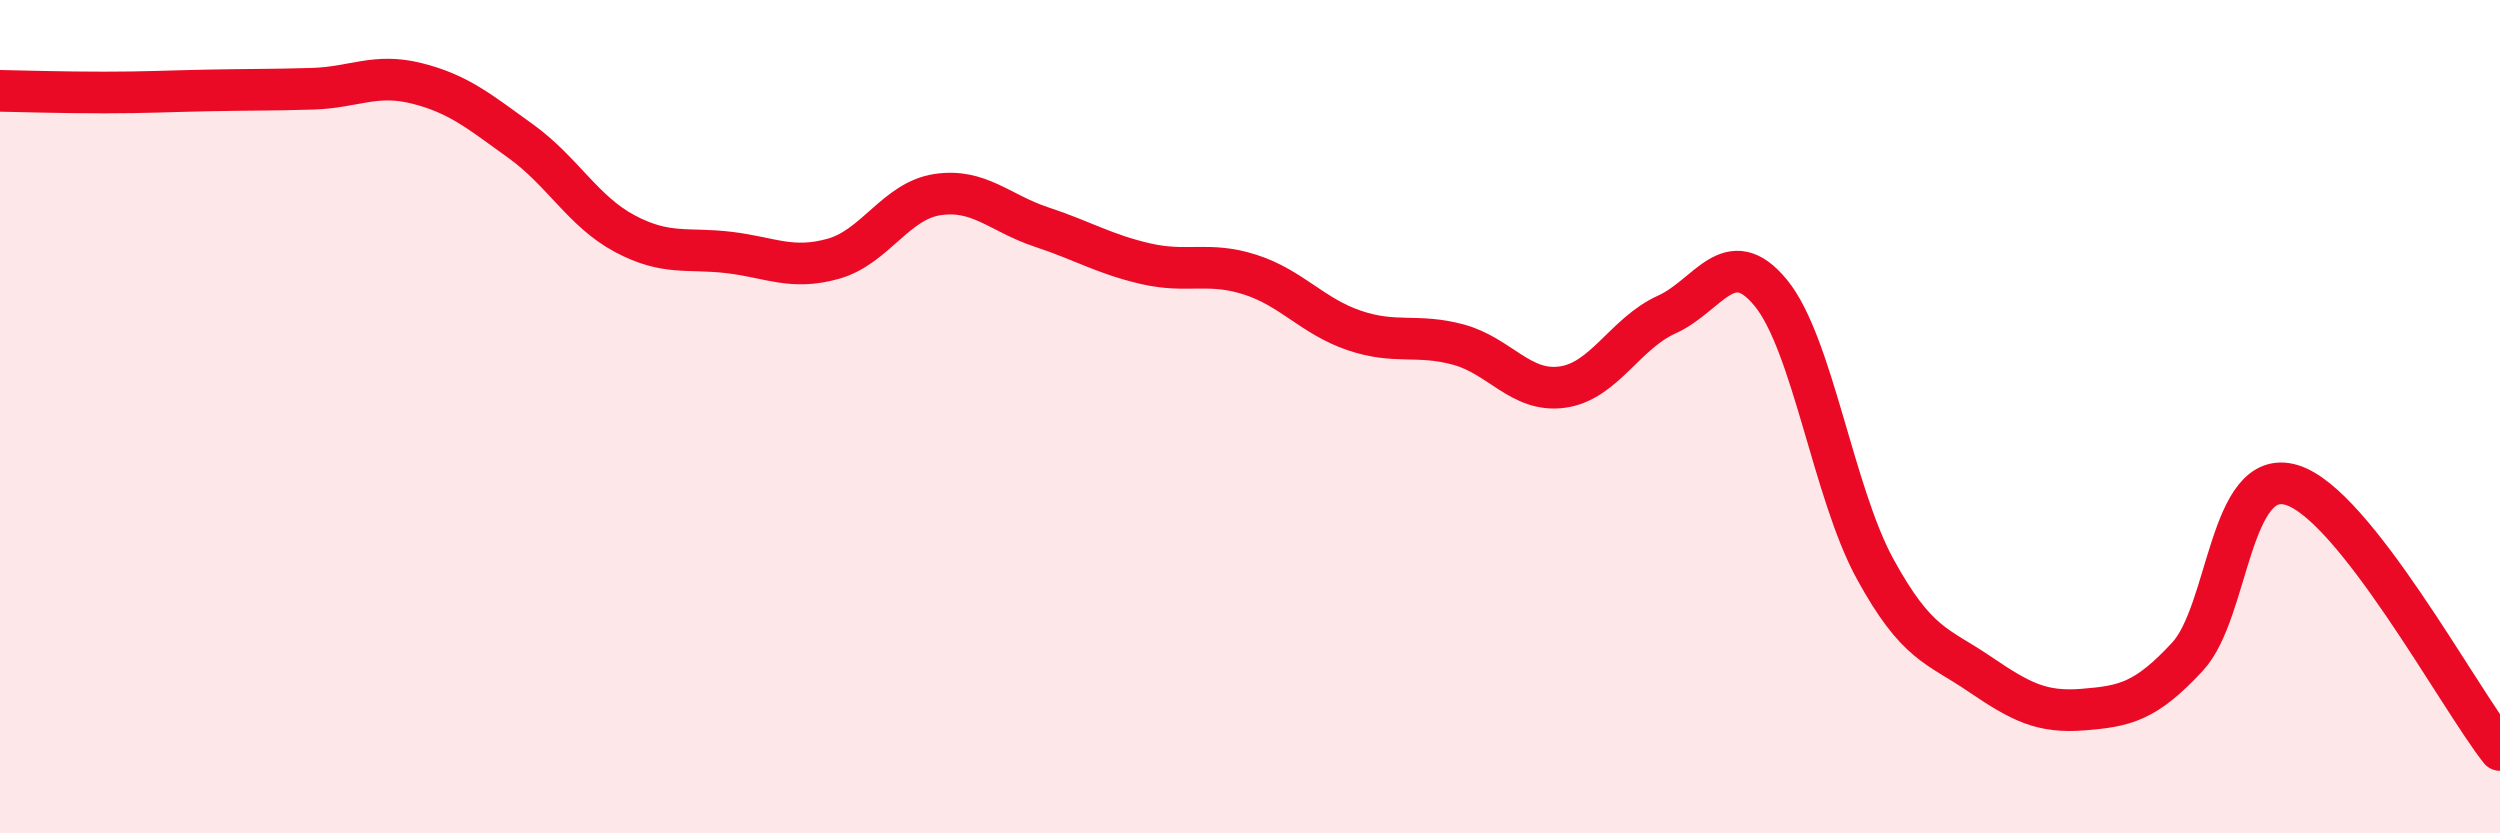
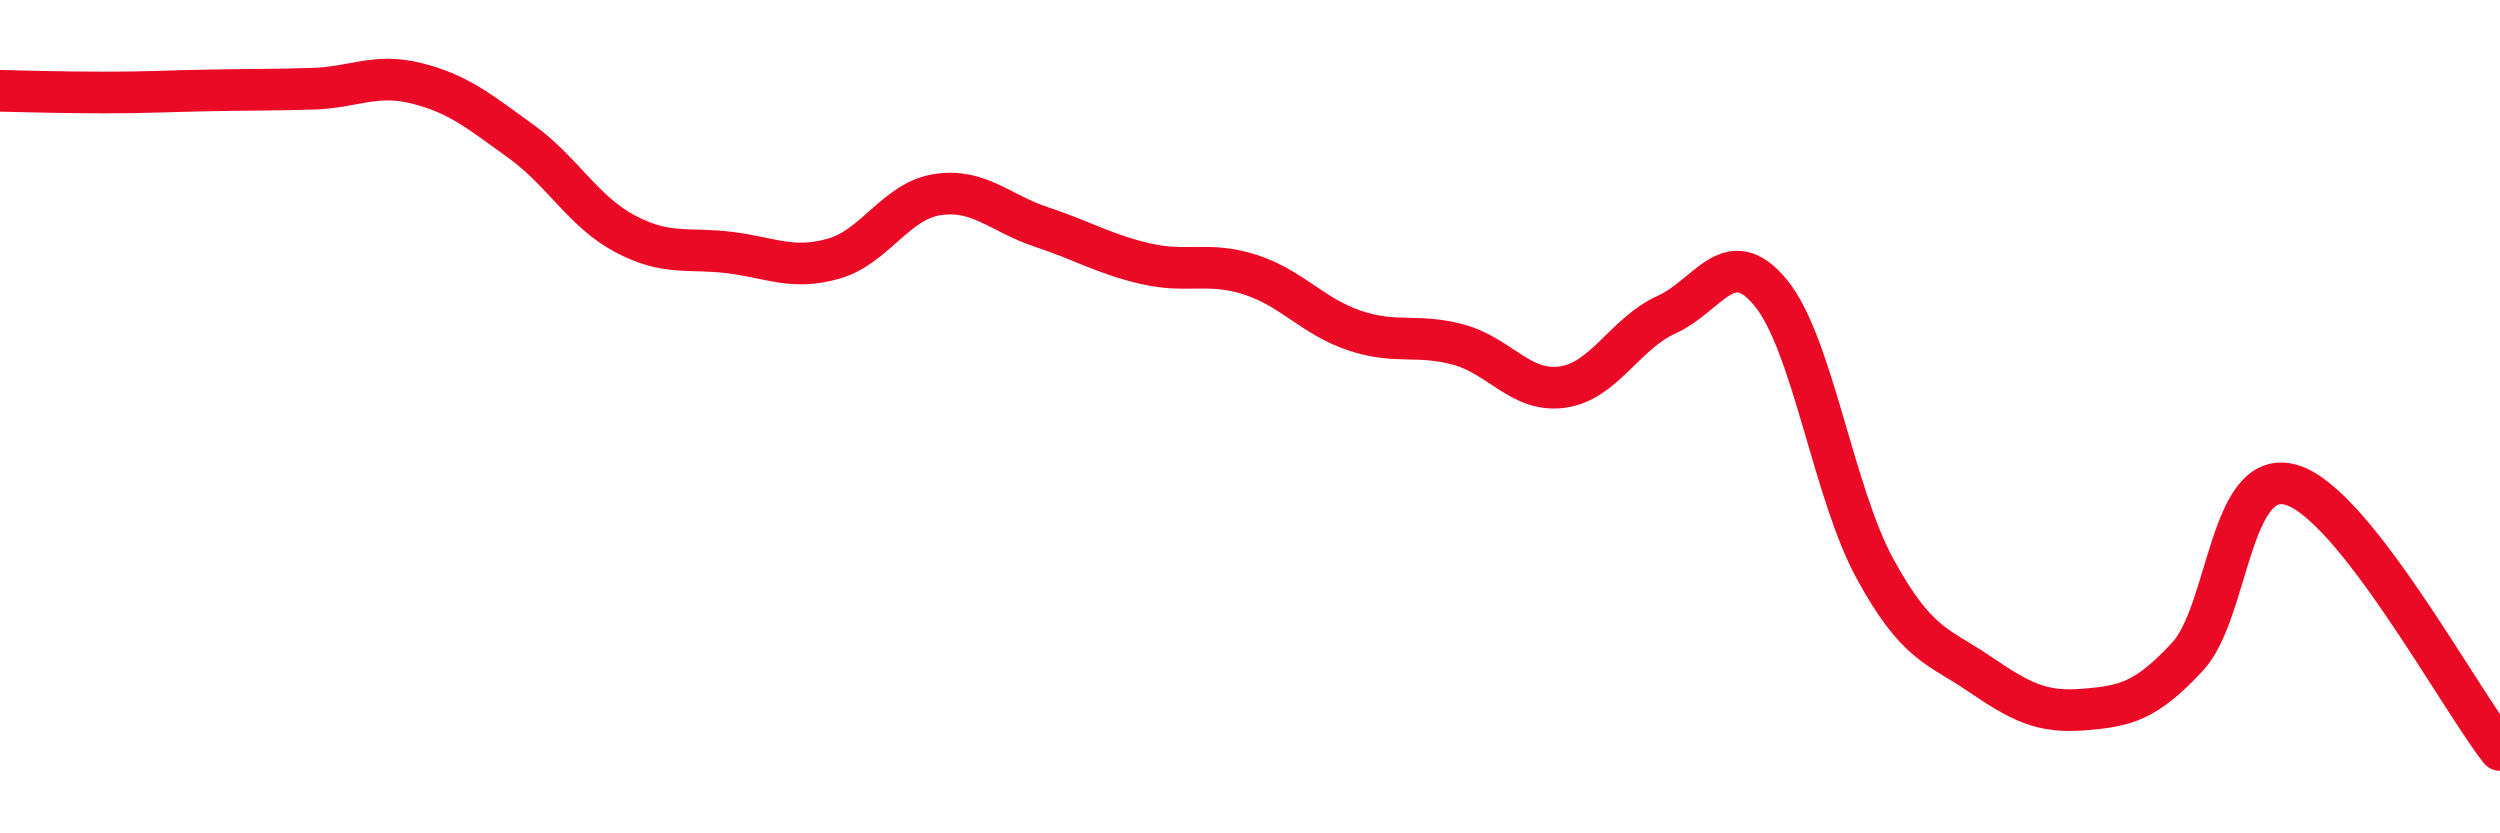
<svg xmlns="http://www.w3.org/2000/svg" width="60" height="20" viewBox="0 0 60 20">
-   <path d="M 0,2.18 C 0.5,2.19 1.5,2.22 2.5,2.22 C 3.5,2.22 4,2.19 5,2.17 C 6,2.15 6.5,2.16 7.5,2.13 C 8.5,2.1 9,1.75 10,2 C 11,2.25 11.5,2.67 12.5,3.39 C 13.5,4.11 14,5.08 15,5.61 C 16,6.14 16.5,5.94 17.5,6.06 C 18.5,6.18 19,6.49 20,6.21 C 21,5.93 21.5,4.82 22.5,4.67 C 23.5,4.52 24,5.12 25,5.45 C 26,5.78 26.5,6.1 27.5,6.33 C 28.5,6.56 29,6.27 30,6.59 C 31,6.91 31.5,7.59 32.5,7.93 C 33.5,8.27 34,8 35,8.27 C 36,8.54 36.5,9.43 37.5,9.29 C 38.5,9.15 39,8 40,7.55 C 41,7.1 41.5,5.81 42.5,7.03 C 43.5,8.25 44,11.82 45,13.65 C 46,15.48 46.5,15.49 47.5,16.17 C 48.5,16.85 49,17.11 50,17.03 C 51,16.95 51.5,16.84 52.5,15.76 C 53.5,14.68 53.5,11.19 55,11.64 C 56.5,12.09 59,16.73 60,18L60 20L0 20Z" fill="#EB0A25" opacity="0.1" stroke-linecap="round" stroke-linejoin="round" />
  <path d="M 0,2.18 C 0.5,2.19 1.5,2.22 2.5,2.22 C 3.5,2.22 4,2.19 5,2.17 C 6,2.15 6.5,2.16 7.5,2.13 C 8.5,2.1 9,1.75 10,2 C 11,2.25 11.5,2.67 12.5,3.39 C 13.5,4.11 14,5.08 15,5.61 C 16,6.14 16.5,5.94 17.5,6.06 C 18.5,6.18 19,6.49 20,6.21 C 21,5.93 21.5,4.82 22.5,4.67 C 23.5,4.52 24,5.12 25,5.45 C 26,5.78 26.5,6.1 27.5,6.33 C 28.5,6.56 29,6.27 30,6.59 C 31,6.91 31.5,7.59 32.5,7.93 C 33.5,8.27 34,8 35,8.27 C 36,8.54 36.5,9.43 37.5,9.29 C 38.5,9.15 39,8 40,7.55 C 41,7.1 41.5,5.81 42.5,7.03 C 43.5,8.25 44,11.82 45,13.65 C 46,15.48 46.5,15.49 47.5,16.17 C 48.5,16.85 49,17.11 50,17.03 C 51,16.95 51.5,16.84 52.5,15.76 C 53.5,14.68 53.5,11.19 55,11.64 C 56.5,12.09 59,16.73 60,18" stroke="#EB0A25" stroke-width="1" fill="none" stroke-linecap="round" stroke-linejoin="round" />
</svg>